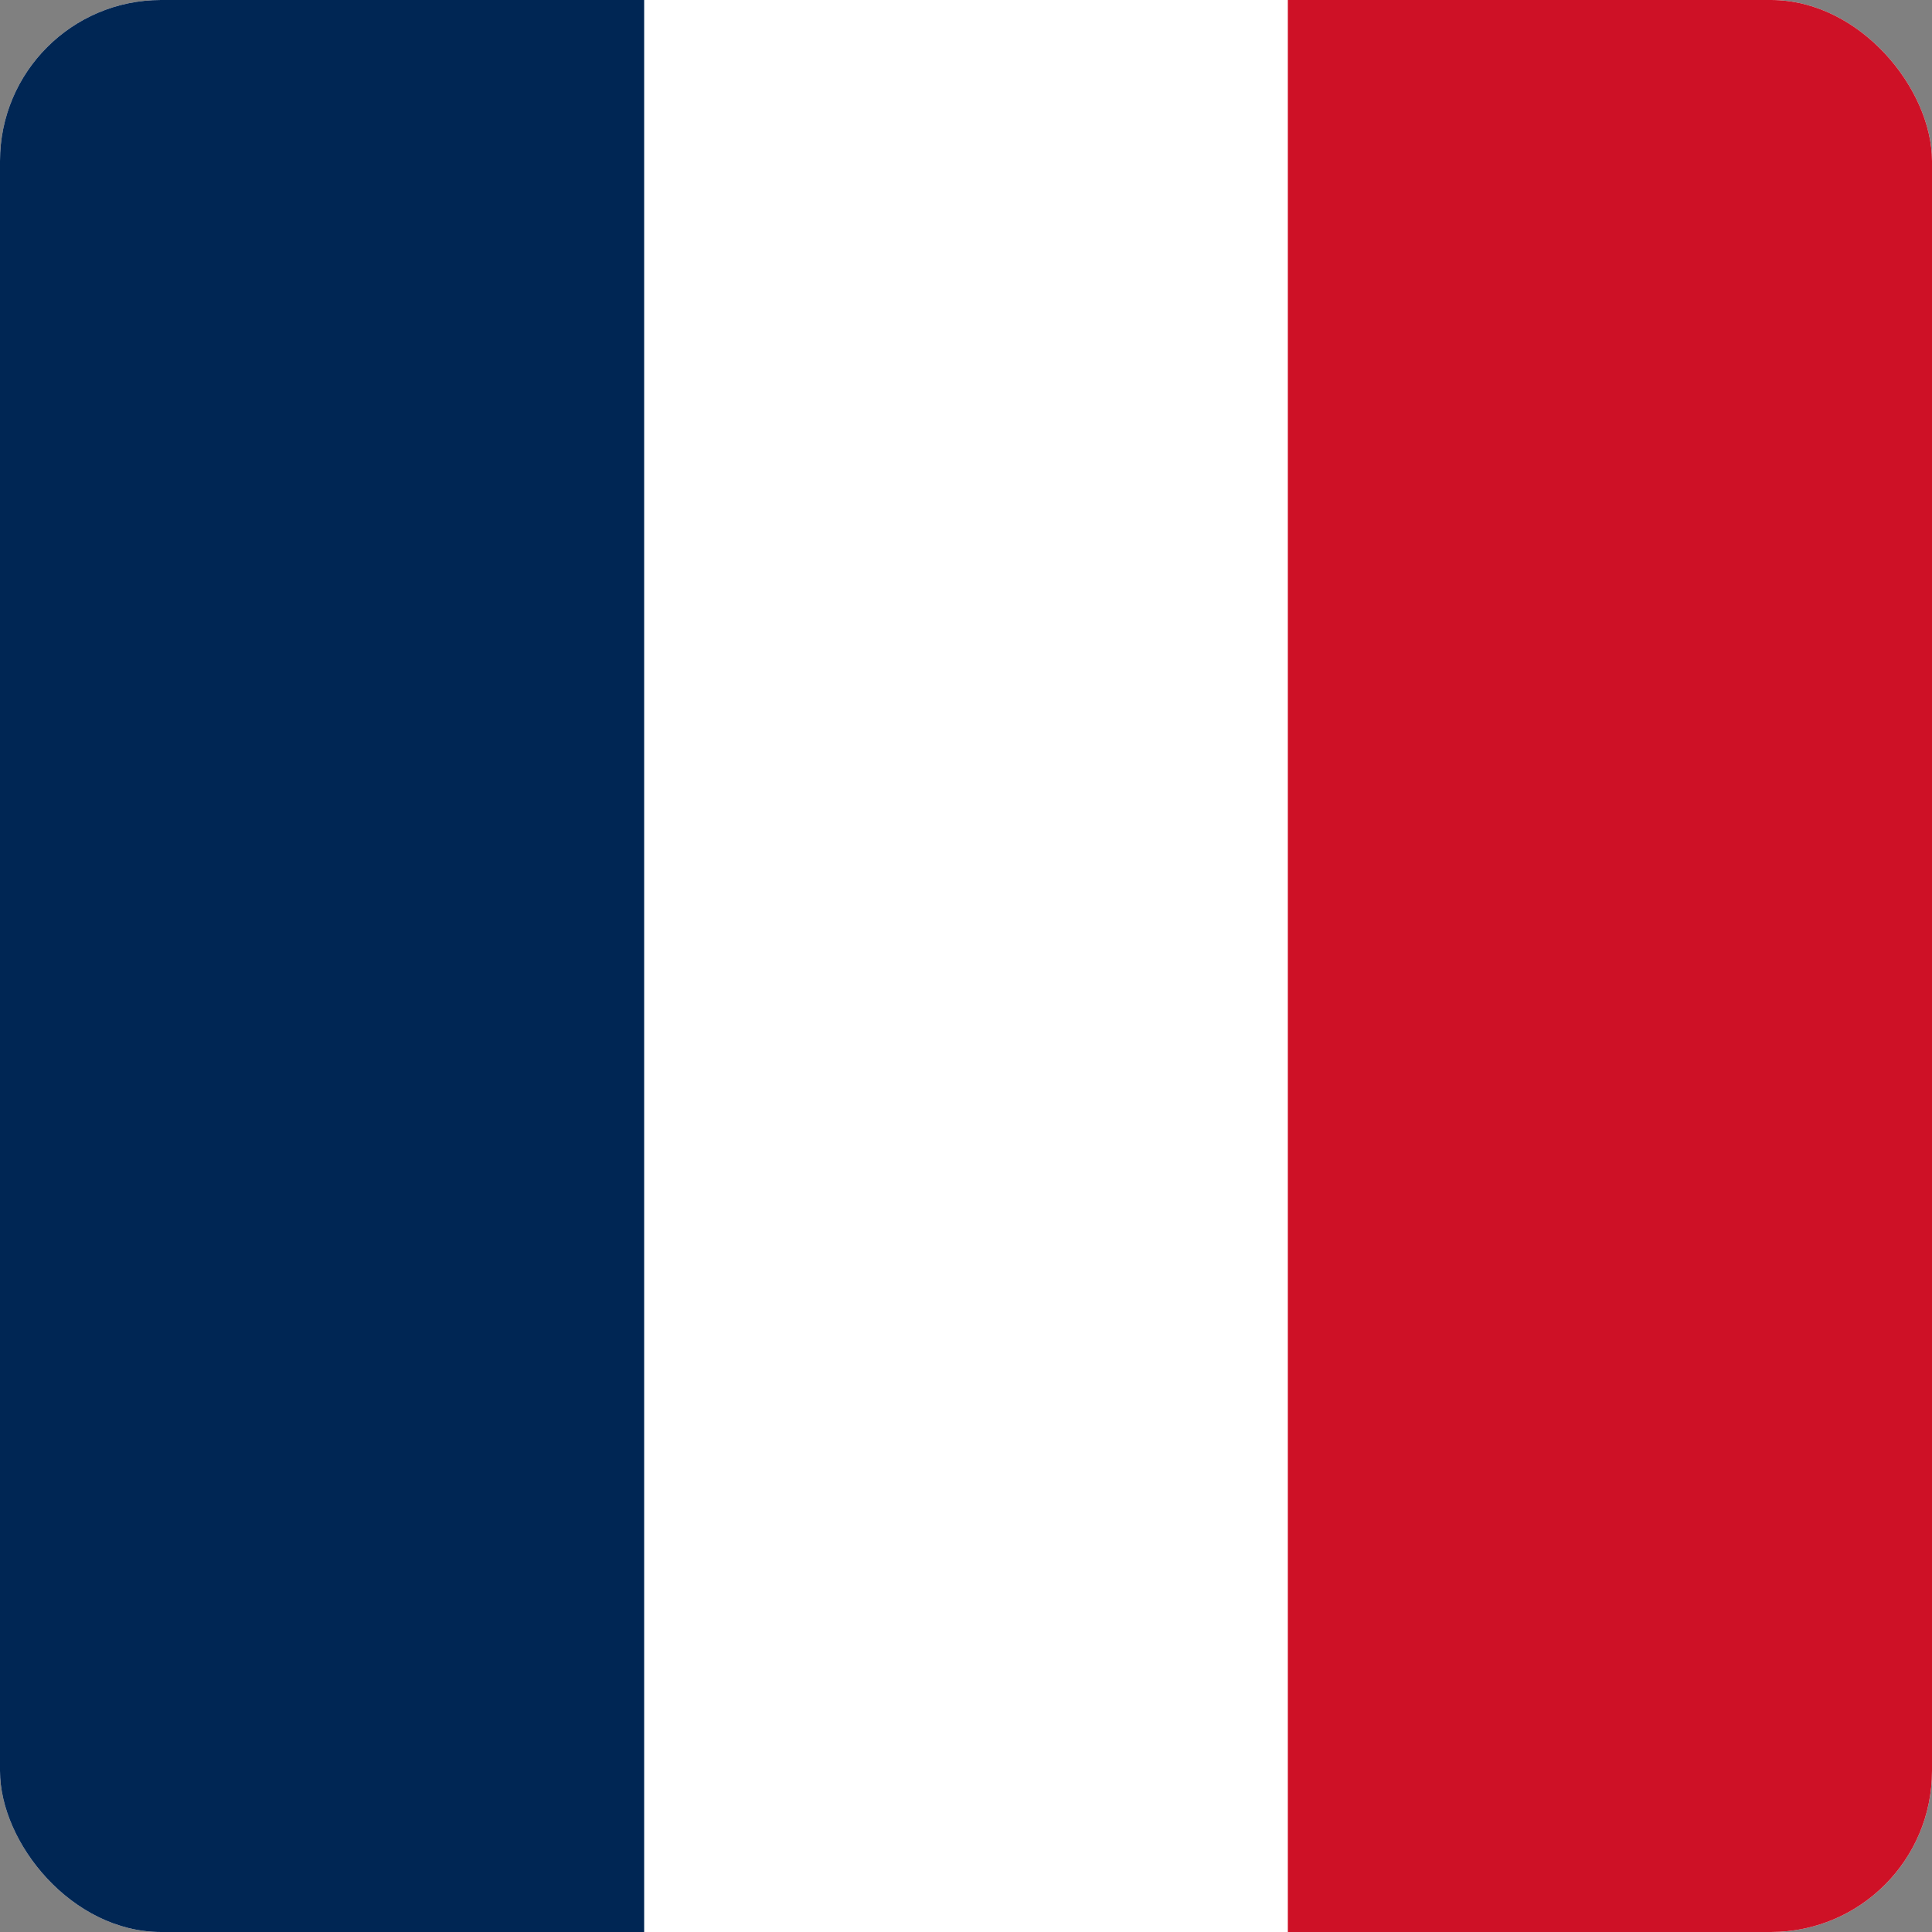
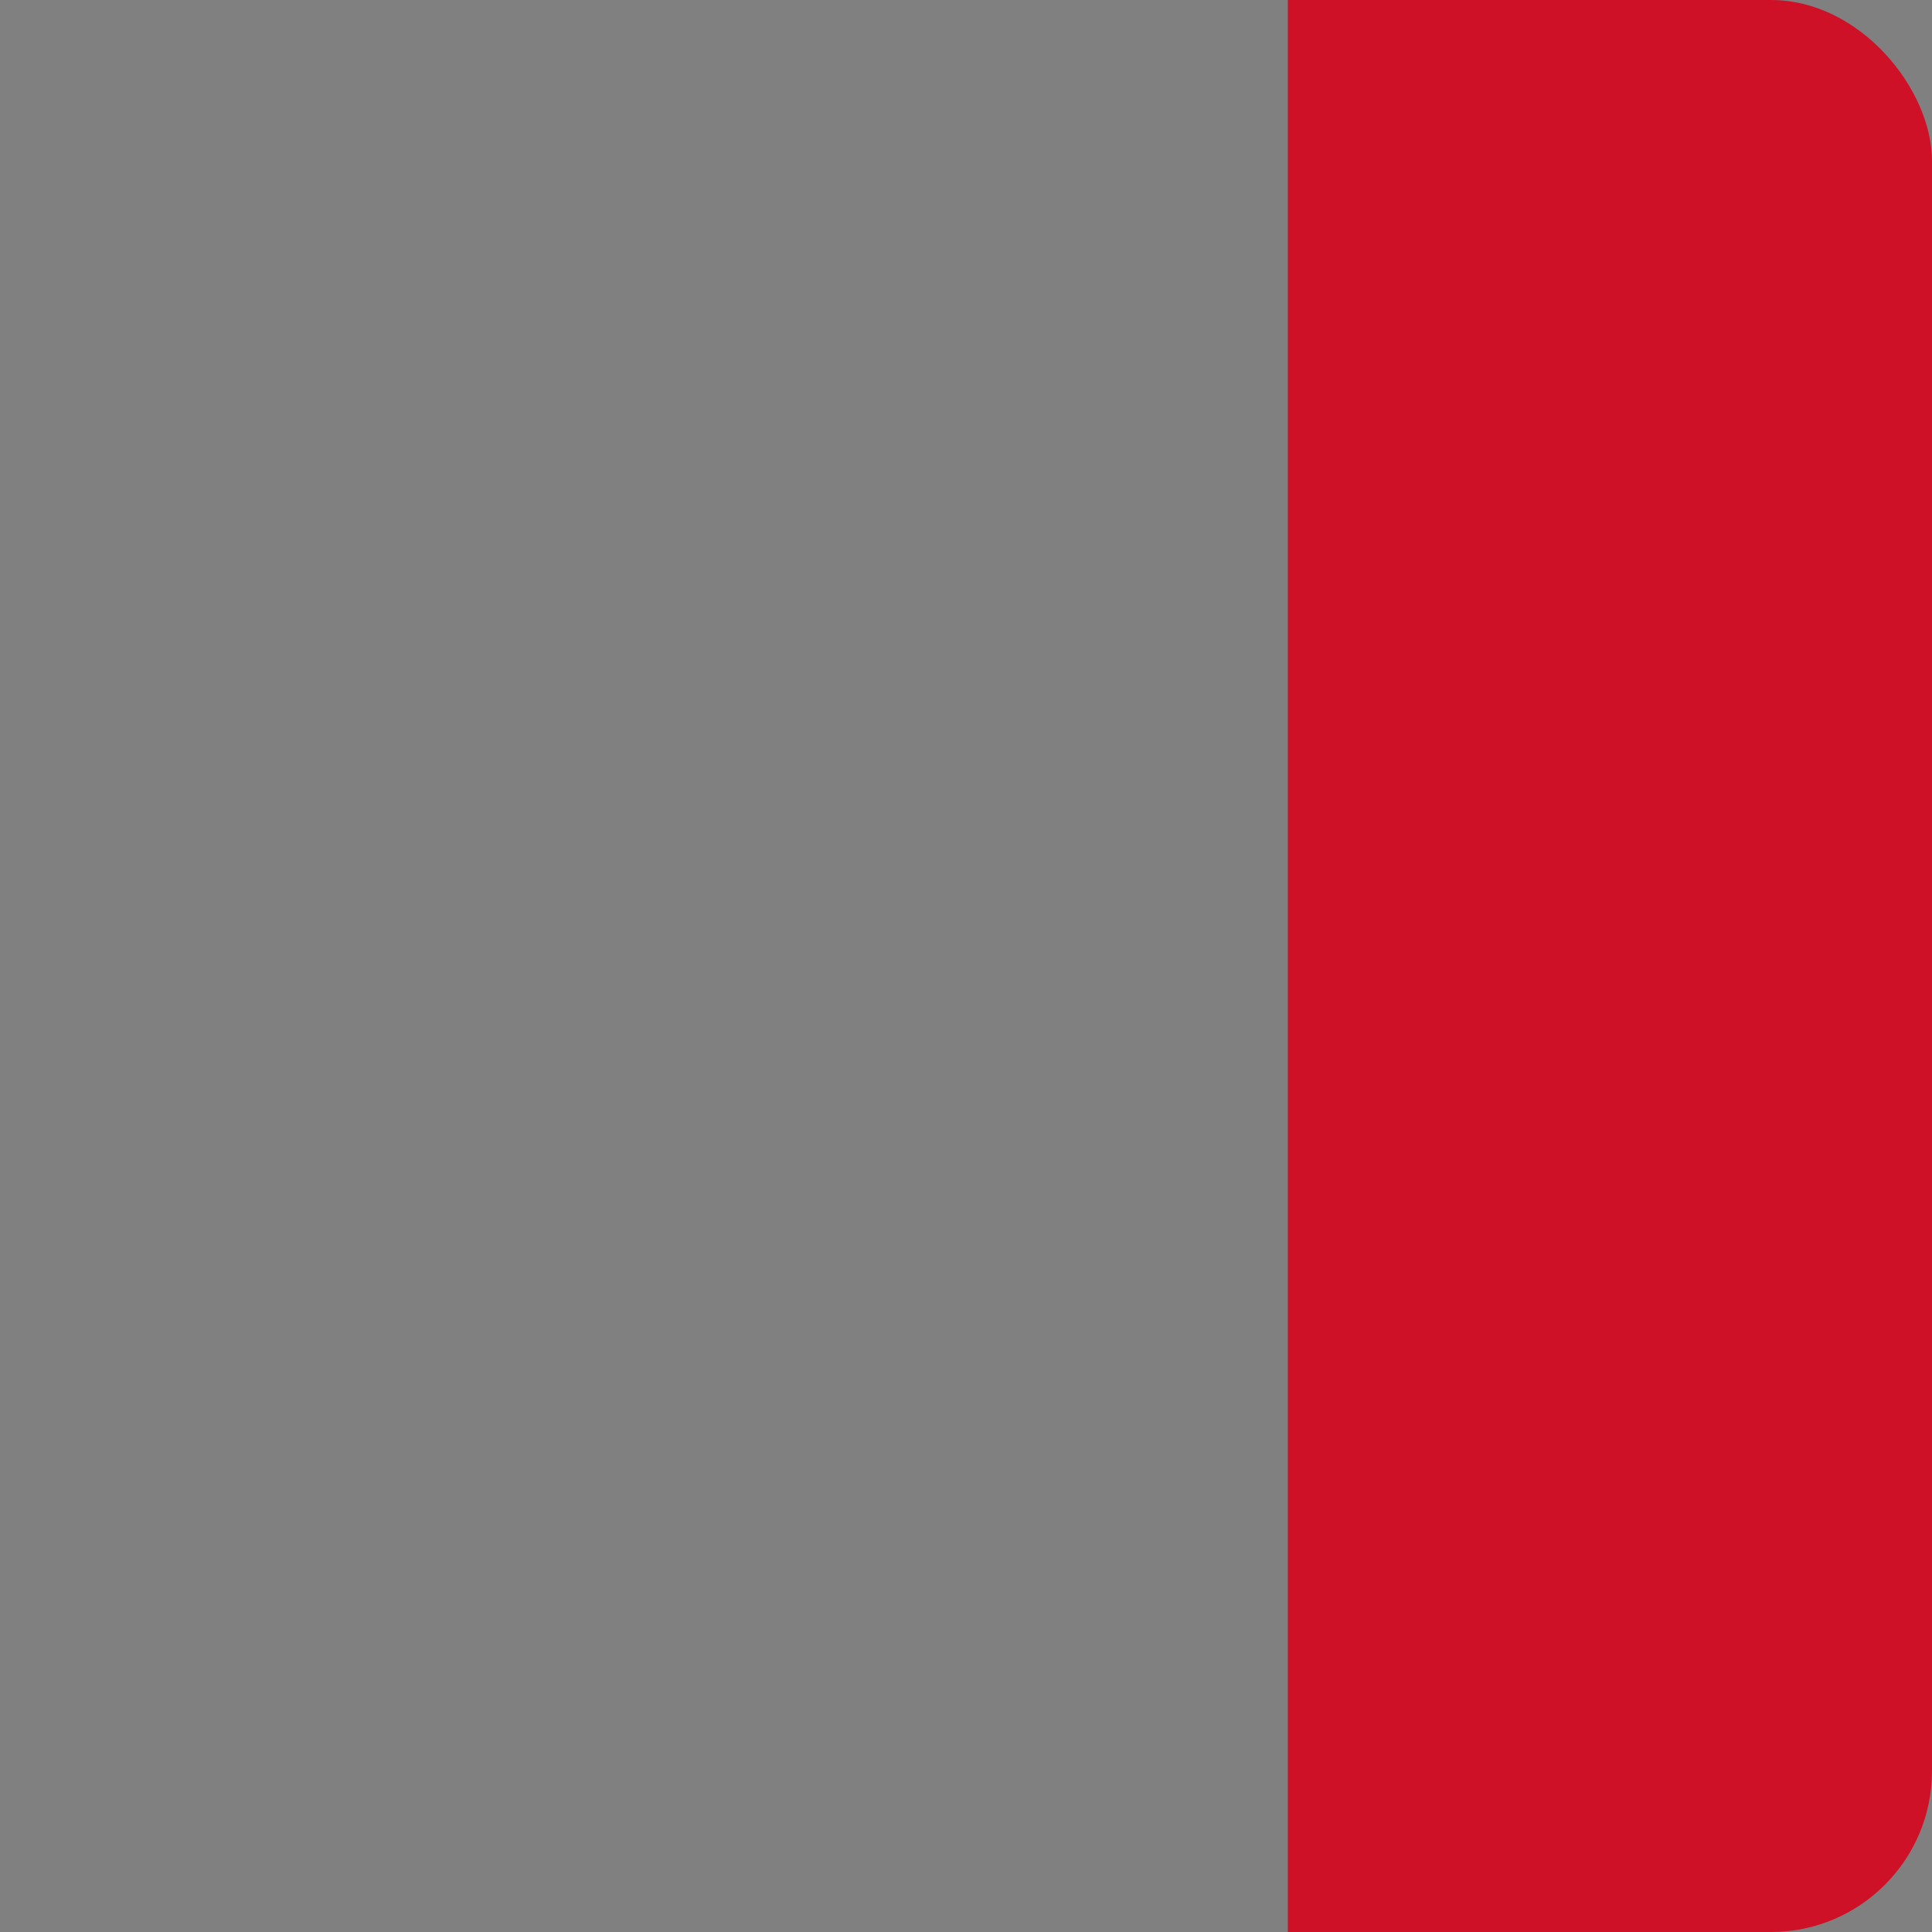
<svg xmlns="http://www.w3.org/2000/svg" width="24" height="24" viewBox="0 0 24 24" fill="none">
  <rect x="0" y="0" width="24" height="24" fill="#808080" stroke="none" />
  <g clip-path="url(#clip0_168_19186)">
-     <path d="M0 0H24V24H0V0Z" fill="white" />
-     <path d="M0 0H8.002V24H0V0Z" fill="#002654" />
+     <path d="M0 0H8.002H0V0Z" fill="#002654" />
    <path d="M15.998 0H24V24H15.998V0Z" fill="#CE1126" />
  </g>
  <defs>
    <clipPath id="clip0_168_19186">
      <rect width="24" height="24" rx="2" fill="white" />
    </clipPath>
  </defs>
</svg>